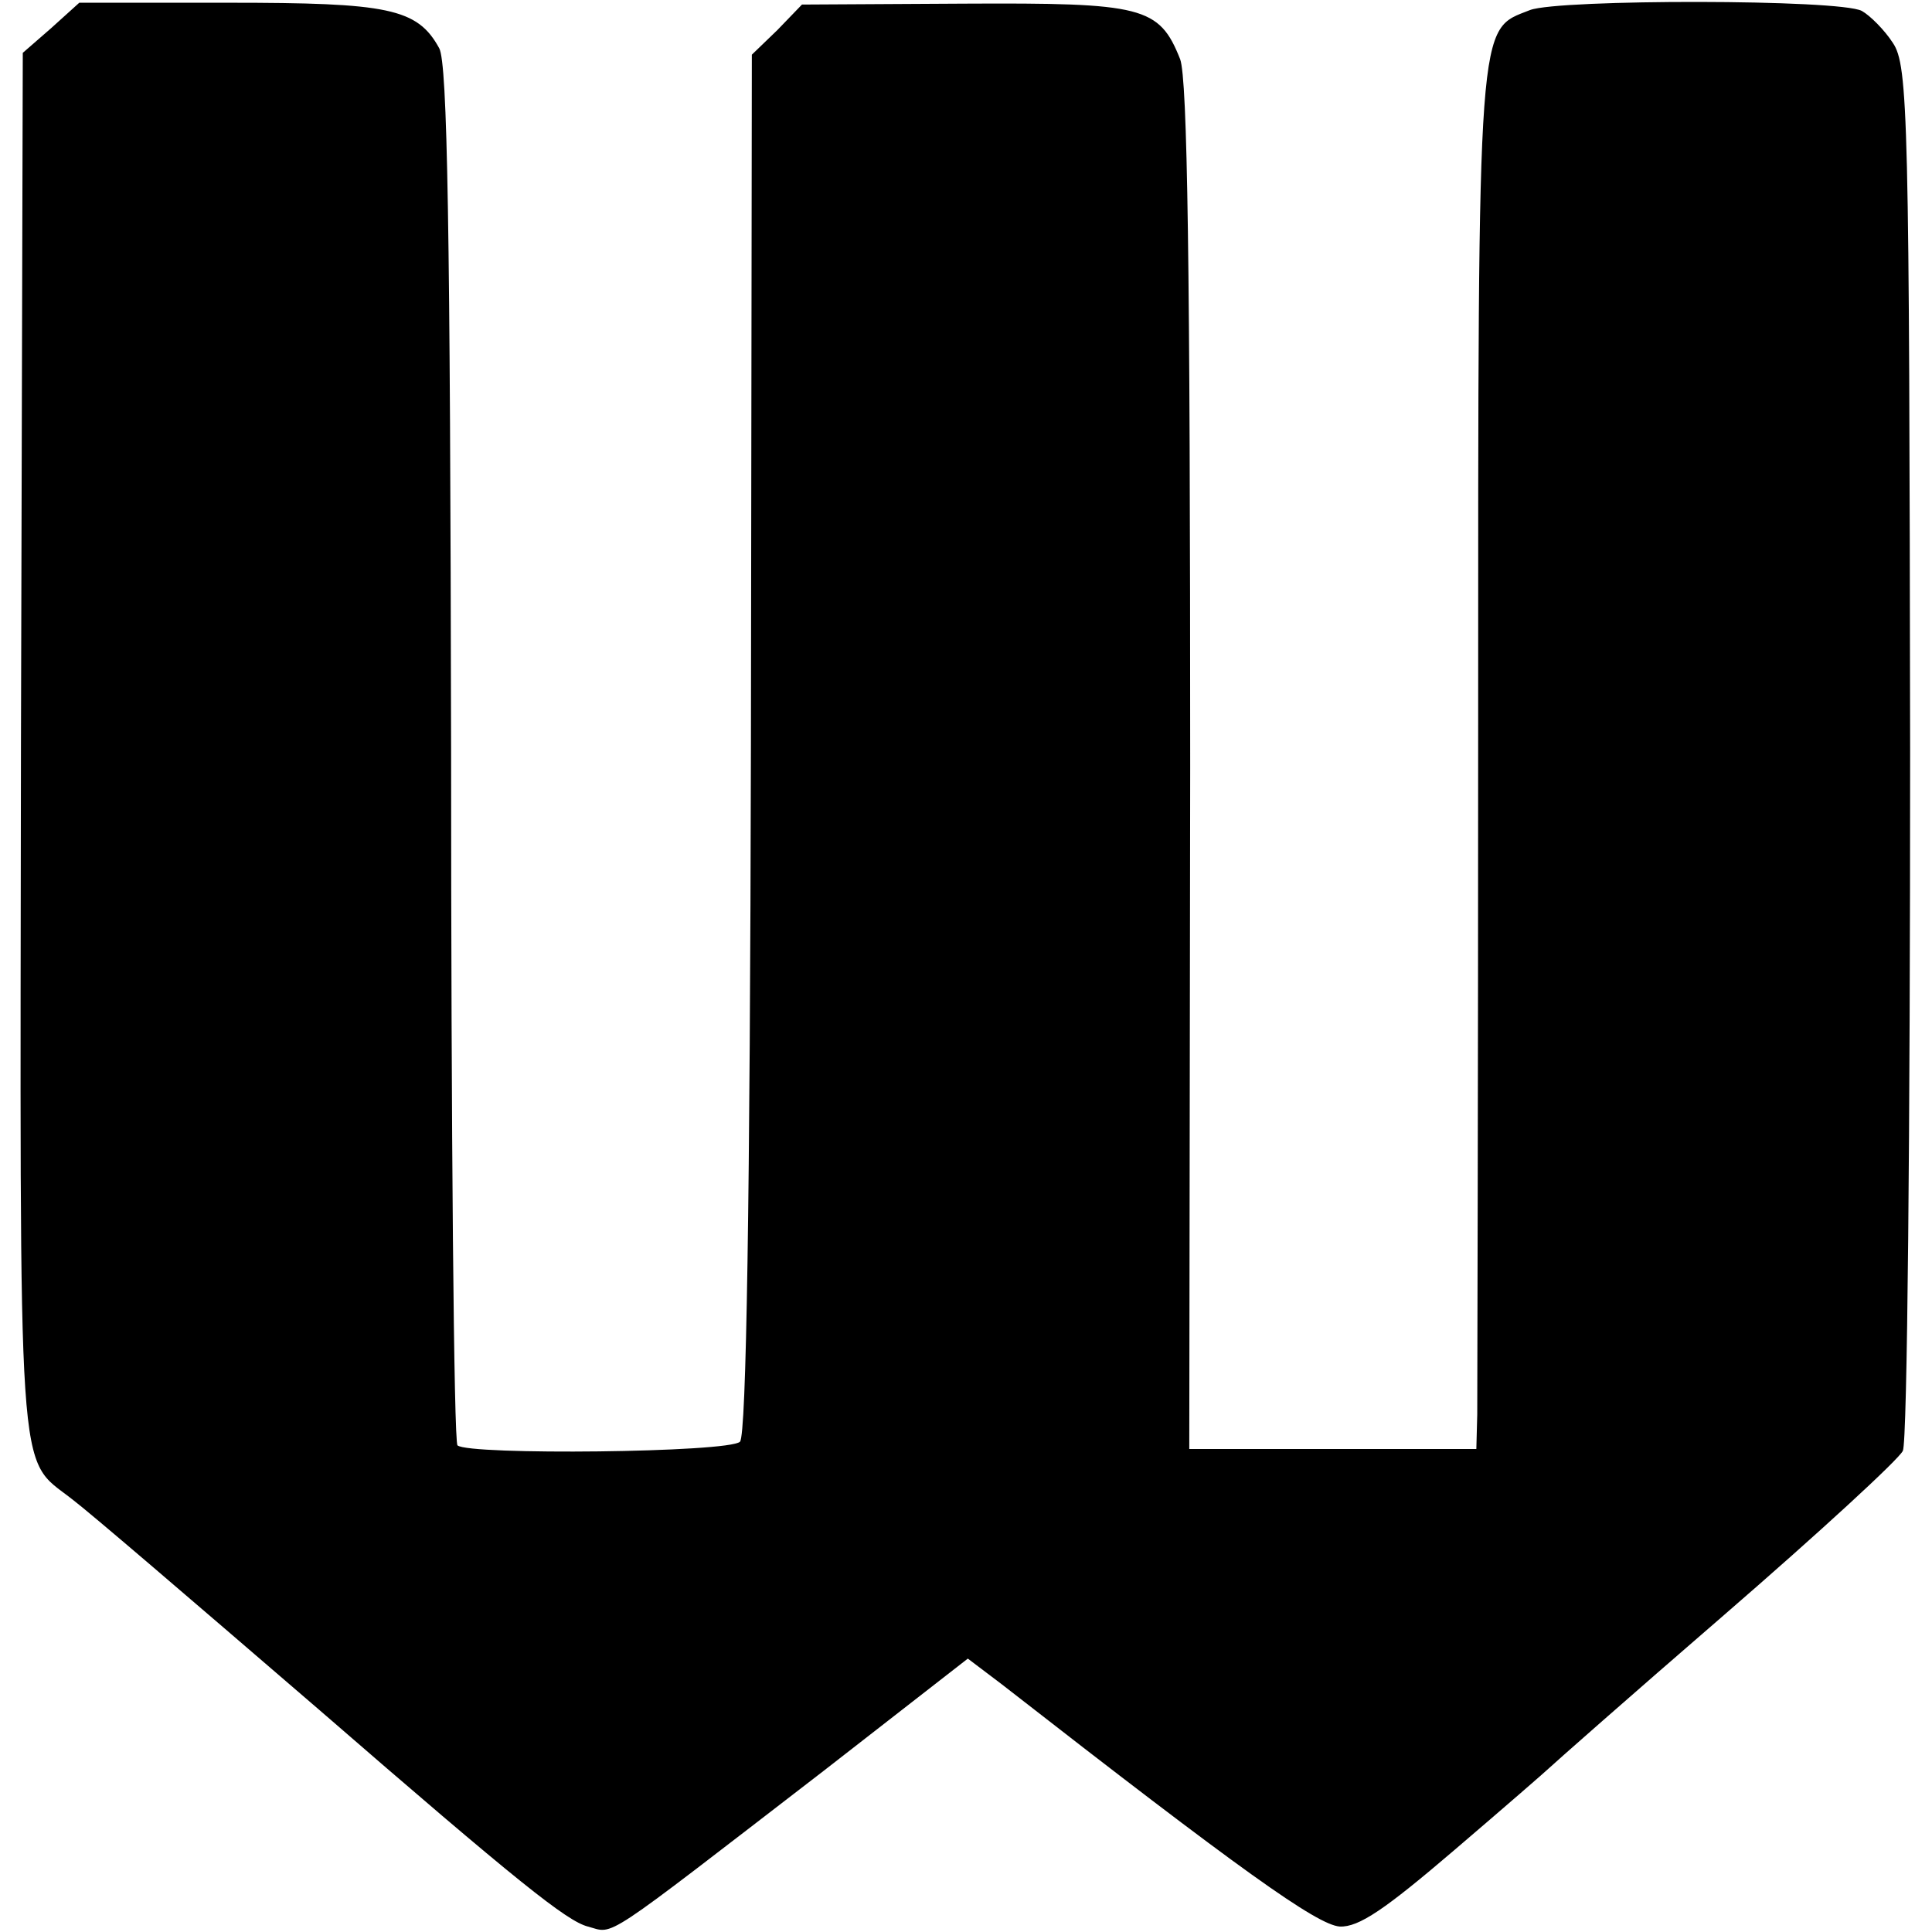
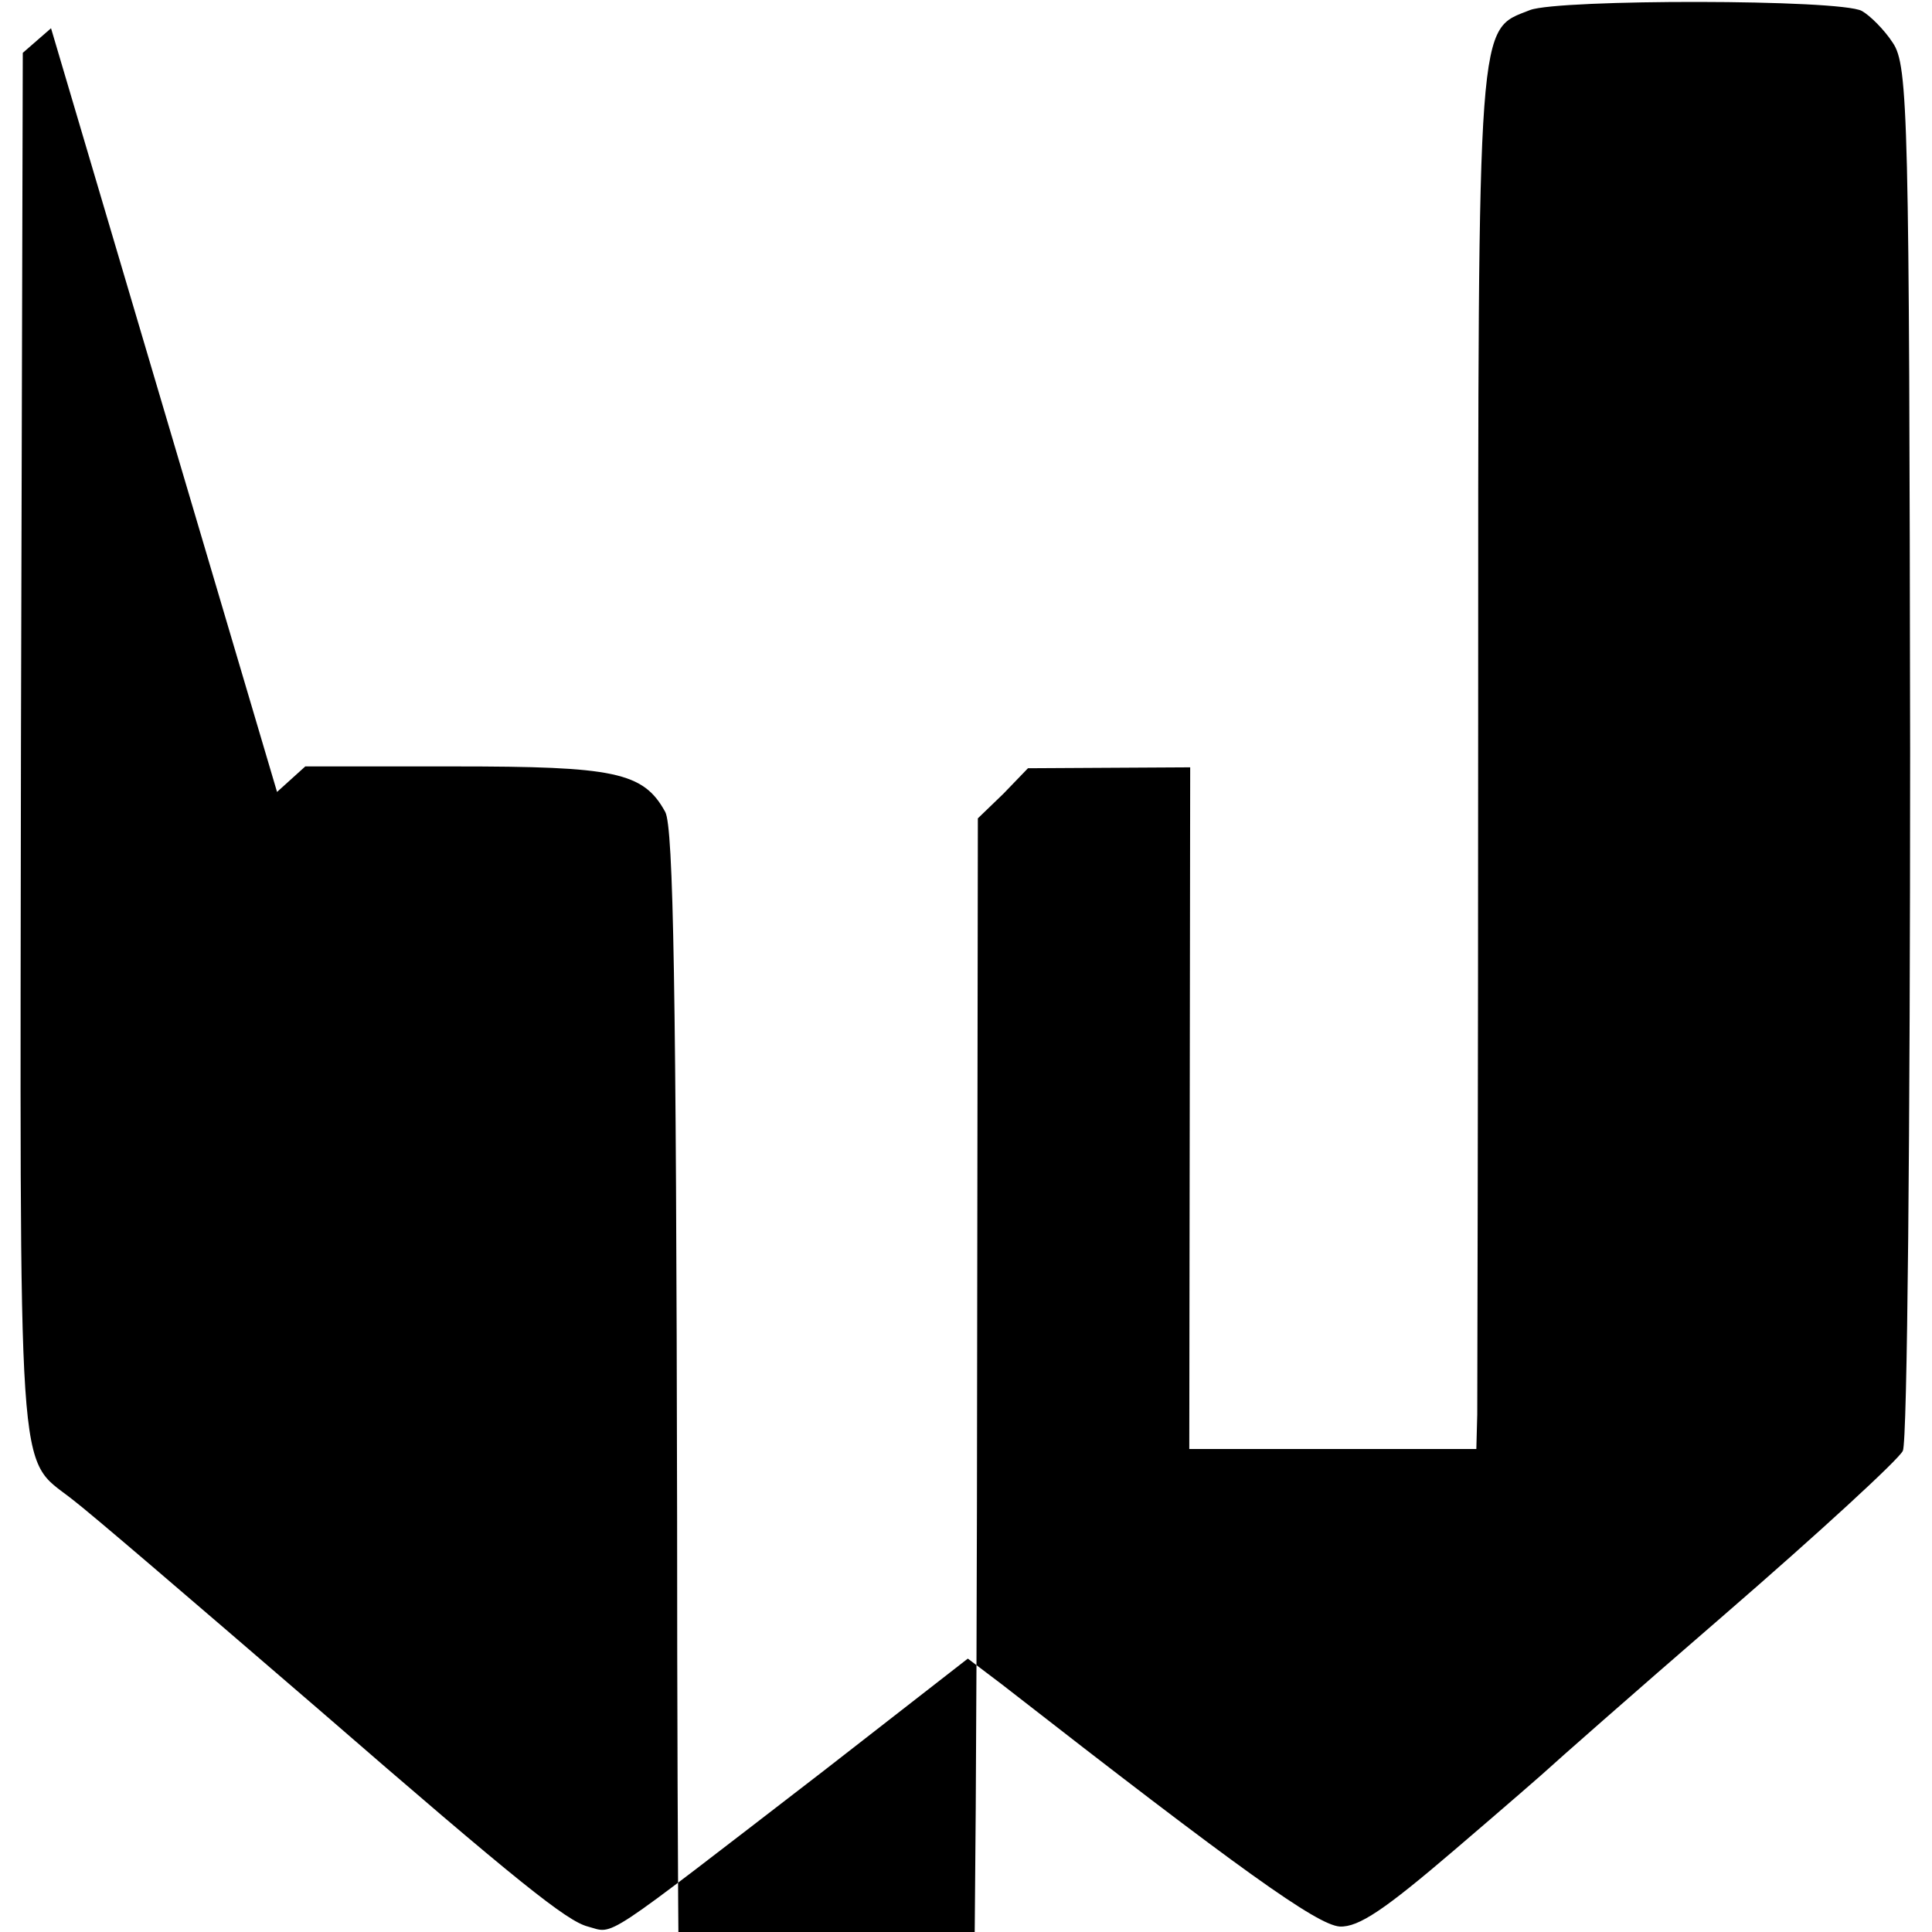
<svg xmlns="http://www.w3.org/2000/svg" version="1.0" width="212pt" height="212pt" viewBox="0 0 212 212" preserveAspectRatio="xMidYMid meet">
  <g transform="translate(0,212) scale(0.1,-0.1)" fill="#000000" stroke="none">
-     <path d="M56 2089 l-31 -27 -2 -759 c-1 -829 -5 -780 56 -828 21 -16 120 -101 271 -231 219 -190 272 -232 295 -238 30 -8 11 -20 259 171 l158 123 37 -28 c263 -205 346 -264 371 -266 21 -1 50 19 126 84 55 47 101 87 104 90 3 3 89 79 192 168 104 90 192 171 196 180 5 9 8 355 8 768 -1 696 -2 752 -19 777 -9 14 -25 30 -34 35 -24 13 -332 13 -364 1 -58 -23 -57 2 -57 -784 0 -396 -1 -737 -1 -757 l-1 -38 -157 0 -158 0 1 748 c0 554 -3 755 -11 777 -23 58 -41 62 -237 61 l-178 -1 -27 -28 -28 -27 -1 -756 c-1 -501 -5 -759 -12 -766 -12 -12 -298 -15 -310 -4 -4 4 -7 346 -7 759 -1 579 -4 757 -13 774 -24 44 -56 50 -231 50 l-164 0 -31 -28z" />
+     <path d="M56 2089 l-31 -27 -2 -759 c-1 -829 -5 -780 56 -828 21 -16 120 -101 271 -231 219 -190 272 -232 295 -238 30 -8 11 -20 259 171 l158 123 37 -28 c263 -205 346 -264 371 -266 21 -1 50 19 126 84 55 47 101 87 104 90 3 3 89 79 192 168 104 90 192 171 196 180 5 9 8 355 8 768 -1 696 -2 752 -19 777 -9 14 -25 30 -34 35 -24 13 -332 13 -364 1 -58 -23 -57 2 -57 -784 0 -396 -1 -737 -1 -757 l-1 -38 -157 0 -158 0 1 748 l-178 -1 -27 -28 -28 -27 -1 -756 c-1 -501 -5 -759 -12 -766 -12 -12 -298 -15 -310 -4 -4 4 -7 346 -7 759 -1 579 -4 757 -13 774 -24 44 -56 50 -231 50 l-164 0 -31 -28z" />
  </g>
</svg>